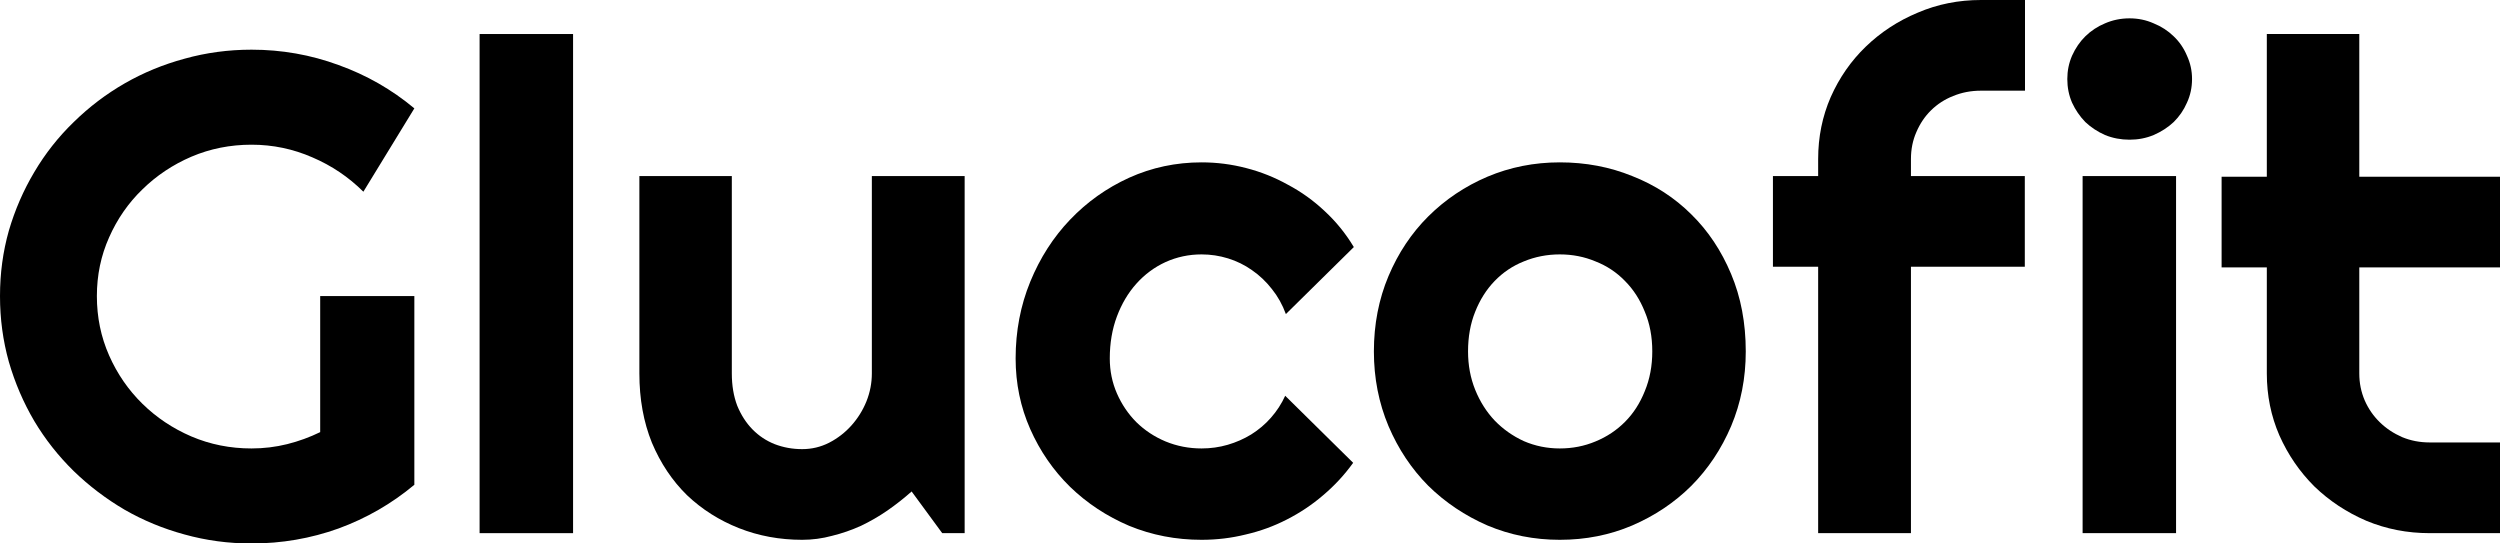
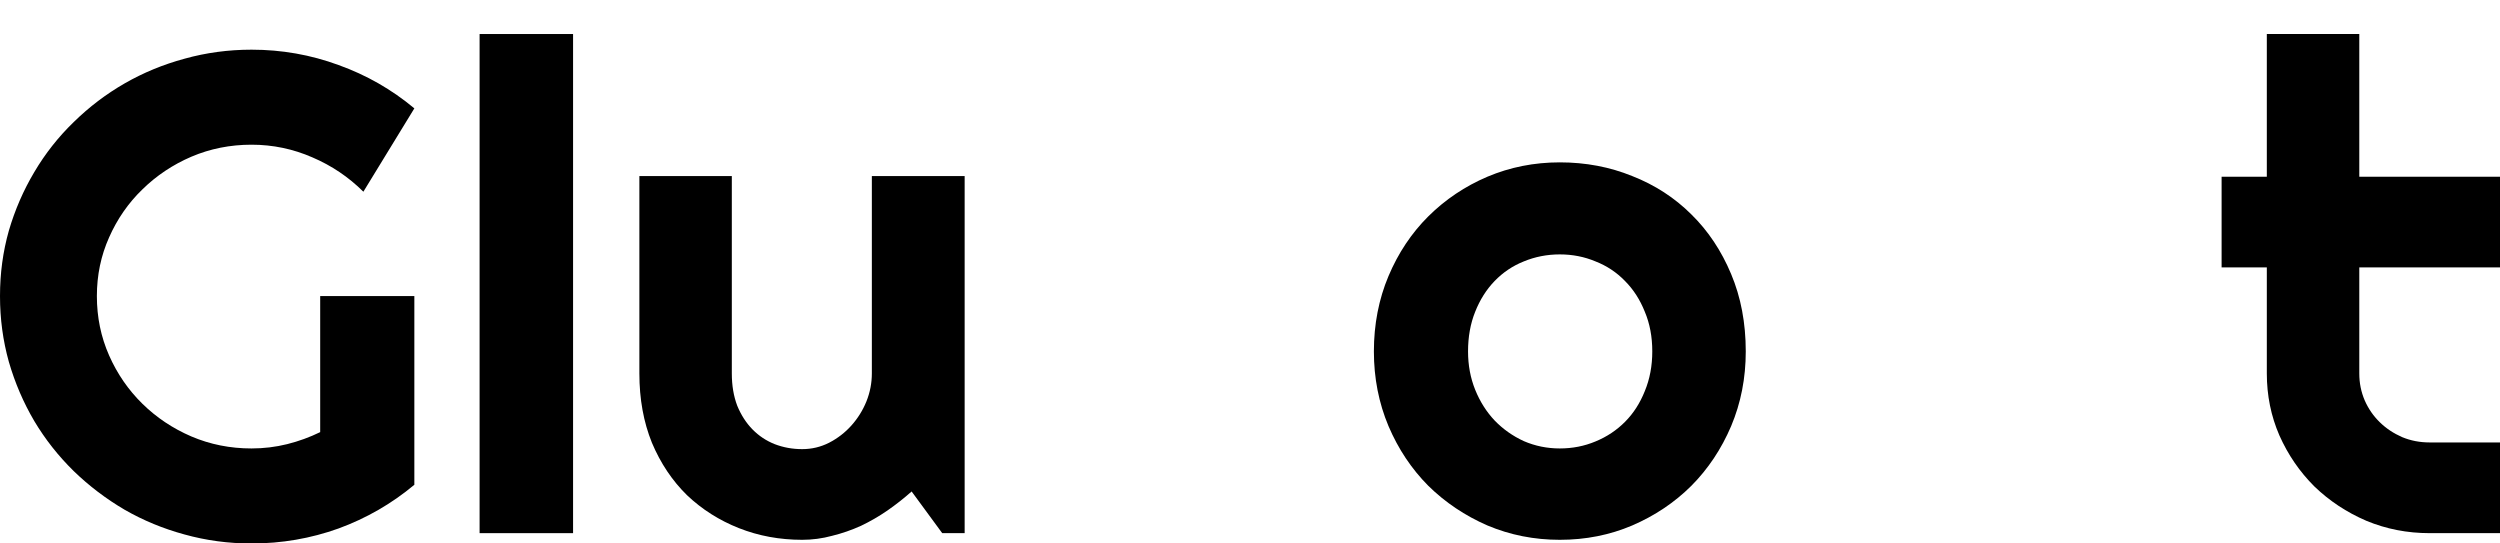
<svg xmlns="http://www.w3.org/2000/svg" width="92" height="20" viewBox="0 0 92 20" fill="none">
  <g clip-path="url(#clip0_13077_4172)">
    <path d="M15.248 17.84C14.414 18.536 13.484 19.072 12.459 19.448C11.433 19.816 10.365 20 9.256 20C8.406 20 7.584 19.89 6.792 19.669C6.008 19.456 5.274 19.153 4.591 18.761C3.907 18.36 3.281 17.886 2.714 17.337C2.147 16.781 1.664 16.168 1.263 15.497C0.863 14.818 0.55 14.09 0.325 13.313C0.108 12.536 0 11.73 0 10.896C0 10.061 0.108 9.26 0.325 8.491C0.55 7.722 0.863 7.002 1.263 6.331C1.664 5.652 2.147 5.039 2.714 4.491C3.281 3.935 3.907 3.46 4.591 3.067C5.274 2.675 6.008 2.372 6.792 2.16C7.584 1.939 8.406 1.828 9.256 1.828C10.365 1.828 11.433 2.016 12.459 2.393C13.484 2.761 14.414 3.292 15.248 3.988L13.372 7.055C12.829 6.515 12.204 6.094 11.495 5.791C10.787 5.481 10.04 5.325 9.256 5.325C8.472 5.325 7.734 5.472 7.042 5.767C6.358 6.061 5.758 6.462 5.241 6.969C4.724 7.468 4.315 8.057 4.015 8.736C3.715 9.407 3.565 10.127 3.565 10.896C3.565 11.673 3.715 12.401 4.015 13.08C4.315 13.759 4.724 14.352 5.241 14.859C5.758 15.366 6.358 15.767 7.042 16.061C7.734 16.356 8.472 16.503 9.256 16.503C9.707 16.503 10.144 16.45 10.57 16.344C10.995 16.237 11.399 16.09 11.783 15.902V10.896H15.248V17.84Z" fill="black" />
    <path d="M21.089 19.62H17.649V1.252H21.089V19.62Z" fill="black" />
    <path d="M33.548 18.086C33.273 18.331 32.977 18.564 32.66 18.785C32.351 18.998 32.026 19.186 31.684 19.35C31.342 19.505 30.988 19.628 30.621 19.718C30.262 19.816 29.895 19.865 29.52 19.865C28.695 19.865 27.919 19.722 27.194 19.436C26.468 19.149 25.83 18.744 25.28 18.221C24.738 17.689 24.308 17.047 23.991 16.294C23.683 15.534 23.529 14.683 23.529 13.742V6.479H26.931V13.742C26.931 14.184 26.997 14.581 27.131 14.932C27.273 15.276 27.46 15.566 27.694 15.804C27.927 16.041 28.198 16.221 28.507 16.344C28.824 16.466 29.162 16.528 29.52 16.528C29.87 16.528 30.2 16.45 30.508 16.294C30.825 16.131 31.1 15.918 31.334 15.656C31.567 15.395 31.751 15.1 31.884 14.773C32.018 14.438 32.084 14.094 32.084 13.742V6.479H35.499V19.62H34.674L33.548 18.086Z" fill="black" />
-     <path d="M49.821 9.092L47.32 11.558C47.195 11.215 47.024 10.908 46.807 10.638C46.59 10.36 46.344 10.127 46.069 9.939C45.802 9.751 45.51 9.607 45.193 9.509C44.876 9.411 44.551 9.362 44.218 9.362C43.751 9.362 43.309 9.456 42.892 9.644C42.483 9.832 42.124 10.098 41.816 10.442C41.516 10.777 41.278 11.178 41.103 11.644C40.928 12.11 40.84 12.626 40.84 13.19C40.84 13.648 40.928 14.078 41.103 14.479C41.278 14.879 41.516 15.231 41.816 15.534C42.124 15.836 42.483 16.074 42.892 16.245C43.309 16.417 43.751 16.503 44.218 16.503C44.551 16.503 44.872 16.458 45.181 16.368C45.489 16.278 45.777 16.151 46.044 15.988C46.319 15.816 46.561 15.611 46.769 15.374C46.986 15.129 47.161 14.859 47.295 14.564L49.796 17.031C49.48 17.472 49.112 17.869 48.696 18.221C48.287 18.573 47.841 18.871 47.357 19.117C46.882 19.362 46.377 19.546 45.844 19.669C45.318 19.8 44.776 19.865 44.218 19.865C43.275 19.865 42.387 19.693 41.553 19.35C40.728 18.998 40.002 18.519 39.377 17.914C38.76 17.309 38.272 16.601 37.913 15.791C37.555 14.982 37.375 14.114 37.375 13.19C37.375 12.184 37.555 11.243 37.913 10.368C38.272 9.493 38.76 8.732 39.377 8.086C40.002 7.431 40.728 6.916 41.553 6.54C42.387 6.164 43.275 5.975 44.218 5.975C44.776 5.975 45.322 6.045 45.856 6.184C46.398 6.323 46.911 6.528 47.395 6.798C47.887 7.059 48.337 7.382 48.746 7.767C49.163 8.151 49.521 8.593 49.821 9.092Z" fill="black" />
    <path d="M64.244 12.932C64.244 13.914 64.064 14.83 63.706 15.681C63.347 16.523 62.859 17.256 62.242 17.877C61.625 18.491 60.9 18.977 60.066 19.337C59.24 19.689 58.352 19.865 57.401 19.865C56.459 19.865 55.571 19.689 54.737 19.337C53.912 18.977 53.186 18.491 52.561 17.877C51.944 17.256 51.456 16.523 51.097 15.681C50.739 14.83 50.559 13.914 50.559 12.932C50.559 11.935 50.739 11.01 51.097 10.159C51.456 9.309 51.944 8.577 52.561 7.963C53.186 7.342 53.912 6.855 54.737 6.503C55.571 6.151 56.459 5.975 57.401 5.975C58.352 5.975 59.24 6.143 60.066 6.479C60.9 6.806 61.625 7.276 62.242 7.89C62.859 8.495 63.347 9.227 63.706 10.086C64.064 10.937 64.244 11.886 64.244 12.932ZM60.804 12.932C60.804 12.393 60.712 11.906 60.529 11.472C60.353 11.031 60.112 10.654 59.803 10.344C59.495 10.024 59.132 9.783 58.715 9.62C58.306 9.448 57.868 9.362 57.401 9.362C56.934 9.362 56.492 9.448 56.076 9.62C55.667 9.783 55.308 10.024 55 10.344C54.7 10.654 54.462 11.031 54.287 11.472C54.112 11.906 54.024 12.393 54.024 12.932C54.024 13.44 54.112 13.91 54.287 14.344C54.462 14.777 54.7 15.153 55 15.472C55.308 15.791 55.667 16.045 56.076 16.233C56.492 16.413 56.934 16.503 57.401 16.503C57.868 16.503 58.306 16.417 58.715 16.245C59.132 16.074 59.495 15.832 59.803 15.521C60.112 15.211 60.353 14.834 60.529 14.393C60.712 13.951 60.804 13.464 60.804 12.932Z" fill="black" />
-     <path d="M70.323 19.62H66.908V9.816H65.244V6.479H66.908V5.853C66.908 5.043 67.062 4.282 67.371 3.571C67.688 2.859 68.117 2.241 68.659 1.718C69.21 1.186 69.847 0.769 70.573 0.466C71.298 0.155 72.074 0 72.9 0H74.52V3.337H72.9C72.533 3.337 72.191 3.403 71.874 3.534C71.565 3.656 71.294 3.832 71.061 4.061C70.836 4.282 70.656 4.548 70.523 4.859C70.389 5.162 70.323 5.493 70.323 5.853V6.479H74.513V9.816H70.323V19.62Z" fill="black" />
-     <path d="M80.667 2.908C80.667 3.219 80.605 3.509 80.48 3.779C80.363 4.049 80.2 4.286 79.992 4.491C79.783 4.687 79.537 4.847 79.254 4.969C78.979 5.084 78.683 5.141 78.366 5.141C78.049 5.141 77.749 5.084 77.465 4.969C77.19 4.847 76.948 4.687 76.74 4.491C76.54 4.286 76.377 4.049 76.252 3.779C76.135 3.509 76.077 3.219 76.077 2.908C76.077 2.605 76.135 2.319 76.252 2.049C76.377 1.771 76.54 1.534 76.74 1.337C76.948 1.133 77.19 0.973 77.465 0.859C77.749 0.736 78.049 0.675 78.366 0.675C78.683 0.675 78.979 0.736 79.254 0.859C79.537 0.973 79.783 1.133 79.992 1.337C80.2 1.534 80.363 1.771 80.48 2.049C80.605 2.319 80.667 2.605 80.667 2.908ZM80.079 19.62H76.64V6.479H80.079V19.62Z" fill="black" />
    <path d="M89.411 19.62C88.585 19.62 87.81 19.468 87.084 19.166C86.359 18.855 85.721 18.433 85.17 17.902C84.628 17.362 84.199 16.736 83.882 16.024C83.573 15.313 83.419 14.552 83.419 13.742V9.84H81.755V6.503H83.419V1.252H86.822V6.503H92V9.84H86.822V13.742C86.822 14.094 86.888 14.425 87.022 14.736C87.155 15.039 87.338 15.305 87.572 15.534C87.805 15.763 88.081 15.947 88.398 16.086C88.714 16.217 89.052 16.282 89.411 16.282H92V19.62H89.411Z" fill="black" />
  </g>
  <defs>
    <clipPath id="clip0_13077_4172">
      <rect width="92" height="20" fill="white" />
    </clipPath>
  </defs>
</svg>